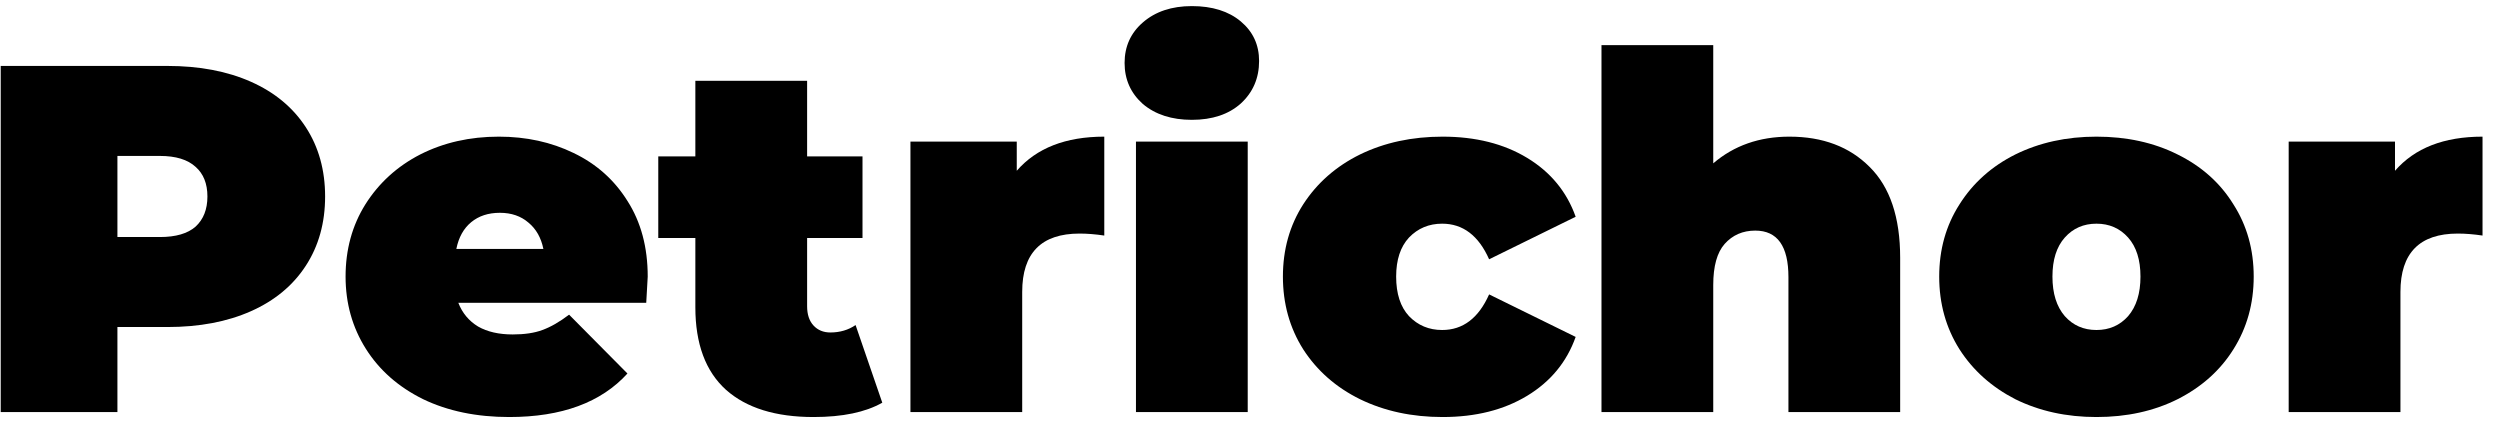
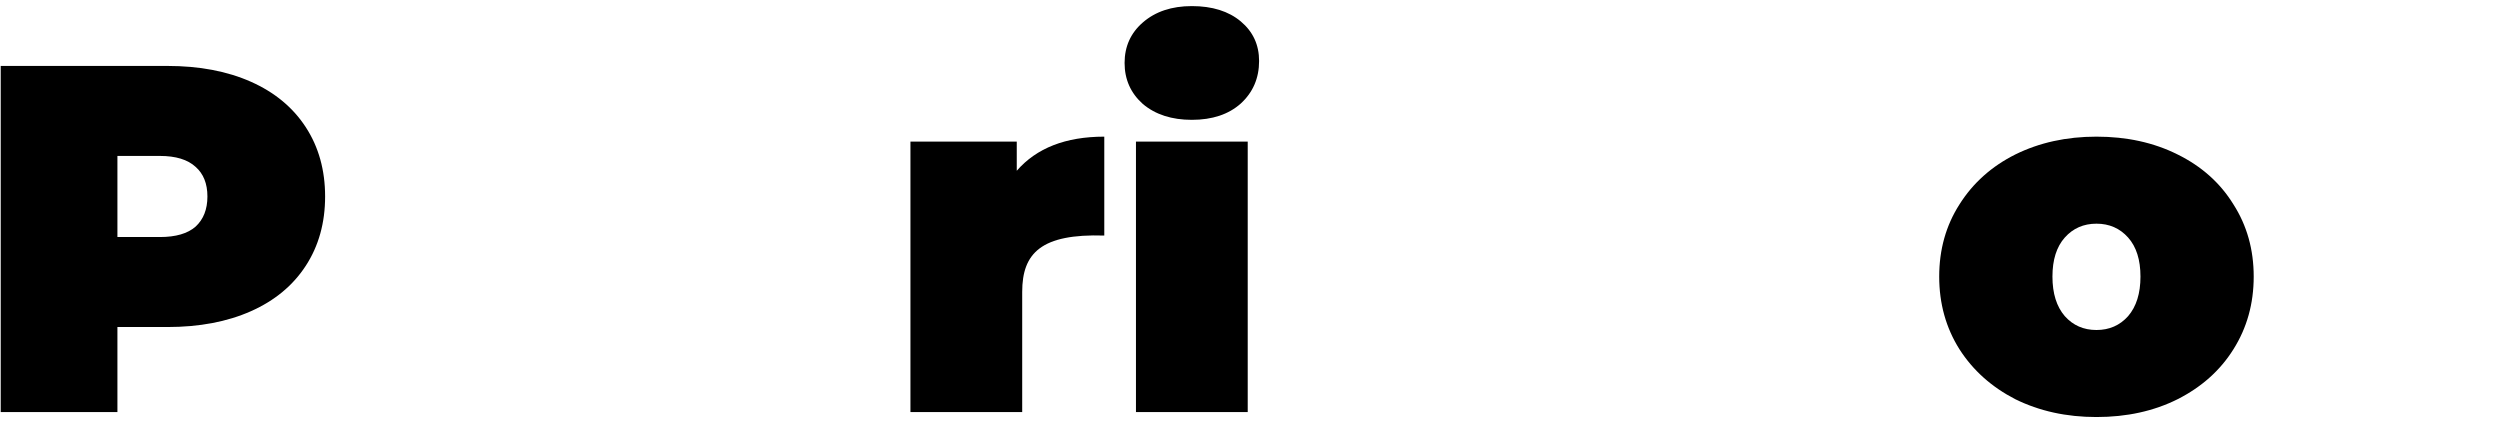
<svg xmlns="http://www.w3.org/2000/svg" width="91" height="16" viewBox="0 0 91 16" fill="none">
-   <path d="M87.178 6.216C87.898 5.388 88.96 4.974 90.364 4.974V8.574C90.04 8.526 89.74 8.502 89.464 8.502C88.072 8.502 87.376 9.21 87.376 10.626V15H83.308V5.154H87.178V6.216Z" fill="black" />
  <path d="M76.311 15.18C75.219 15.18 74.235 14.964 73.359 14.532C72.495 14.088 71.817 13.482 71.325 12.714C70.833 11.934 70.587 11.052 70.587 10.068C70.587 9.084 70.833 8.208 71.325 7.44C71.817 6.66 72.495 6.054 73.359 5.622C74.235 5.19 75.219 4.974 76.311 4.974C77.415 4.974 78.399 5.19 79.263 5.622C80.139 6.054 80.817 6.66 81.297 7.44C81.789 8.208 82.035 9.084 82.035 10.068C82.035 11.052 81.789 11.934 81.297 12.714C80.817 13.482 80.139 14.088 79.263 14.532C78.399 14.964 77.415 15.18 76.311 15.18ZM76.311 12.012C76.779 12.012 77.163 11.844 77.463 11.508C77.763 11.16 77.913 10.68 77.913 10.068C77.913 9.456 77.763 8.982 77.463 8.646C77.163 8.31 76.779 8.142 76.311 8.142C75.843 8.142 75.459 8.31 75.159 8.646C74.859 8.982 74.709 9.456 74.709 10.068C74.709 10.68 74.859 11.16 75.159 11.508C75.459 11.844 75.843 12.012 76.311 12.012Z" fill="black" />
-   <path d="M65.135 4.974C66.347 4.974 67.319 5.34 68.05 6.072C68.794 6.804 69.166 7.908 69.166 9.384V15H65.099V10.086C65.099 8.958 64.697 8.394 63.892 8.394C63.437 8.394 63.065 8.556 62.776 8.88C62.501 9.192 62.362 9.69 62.362 10.374V15H58.294V1.644H62.362V5.946C63.118 5.298 64.043 4.974 65.135 4.974Z" fill="black" />
-   <path d="M52.512 15.18C51.396 15.18 50.394 14.964 49.506 14.532C48.63 14.1 47.94 13.494 47.436 12.714C46.944 11.934 46.698 11.052 46.698 10.068C46.698 9.084 46.944 8.208 47.436 7.44C47.94 6.66 48.63 6.054 49.506 5.622C50.394 5.19 51.396 4.974 52.512 4.974C53.712 4.974 54.738 5.232 55.59 5.748C56.442 6.264 57.03 6.978 57.354 7.89L54.204 9.438C53.82 8.574 53.25 8.142 52.494 8.142C52.014 8.142 51.612 8.31 51.288 8.646C50.976 8.982 50.82 9.456 50.82 10.068C50.82 10.692 50.976 11.172 51.288 11.508C51.612 11.844 52.014 12.012 52.494 12.012C53.25 12.012 53.82 11.58 54.204 10.716L57.354 12.264C57.03 13.176 56.442 13.89 55.59 14.406C54.738 14.922 53.712 15.18 52.512 15.18Z" fill="black" />
  <path d="M41.349 5.154H45.417V15H41.349V5.154ZM43.383 4.362C42.651 4.362 42.057 4.17 41.601 3.786C41.157 3.39 40.935 2.892 40.935 2.292C40.935 1.692 41.157 1.2 41.601 0.816C42.057 0.42 42.651 0.222 43.383 0.222C44.127 0.222 44.721 0.408 45.165 0.78C45.609 1.152 45.831 1.632 45.831 2.22C45.831 2.844 45.609 3.36 45.165 3.768C44.721 4.164 44.127 4.362 43.383 4.362Z" fill="black" />
-   <path d="M37.01 6.216C37.73 5.388 38.792 4.974 40.196 4.974V8.574C39.872 8.526 39.572 8.502 39.296 8.502C37.904 8.502 37.208 9.21 37.208 10.626V15H33.14V5.154H37.01V6.216Z" fill="black" />
-   <path d="M32.115 14.658C31.503 15.006 30.669 15.18 29.613 15.18C28.233 15.18 27.171 14.85 26.427 14.19C25.683 13.518 25.311 12.516 25.311 11.184V8.664H23.961V5.694H25.311V2.94H29.379V5.694H31.395V8.664H29.379V11.148C29.379 11.448 29.457 11.682 29.613 11.85C29.769 12.018 29.973 12.102 30.225 12.102C30.573 12.102 30.879 12.012 31.143 11.832L32.115 14.658Z" fill="black" />
-   <path d="M23.577 10.068C23.577 10.128 23.559 10.446 23.523 11.022H16.683C16.827 11.394 17.067 11.682 17.403 11.886C17.739 12.078 18.159 12.174 18.663 12.174C19.095 12.174 19.455 12.12 19.743 12.012C20.043 11.904 20.367 11.718 20.715 11.454L22.839 13.596C21.879 14.652 20.445 15.18 18.537 15.18C17.349 15.18 16.305 14.964 15.405 14.532C14.505 14.088 13.809 13.476 13.317 12.696C12.825 11.916 12.579 11.04 12.579 10.068C12.579 9.084 12.819 8.208 13.299 7.44C13.791 6.66 14.457 6.054 15.297 5.622C16.149 5.19 17.103 4.974 18.159 4.974C19.155 4.974 20.061 5.172 20.877 5.568C21.705 5.964 22.359 6.546 22.839 7.314C23.331 8.082 23.577 9 23.577 10.068ZM18.195 7.746C17.775 7.746 17.427 7.86 17.151 8.088C16.875 8.316 16.695 8.64 16.611 9.06H19.779C19.695 8.652 19.515 8.334 19.239 8.106C18.963 7.866 18.615 7.746 18.195 7.746Z" fill="black" />
+   <path d="M37.01 6.216C37.73 5.388 38.792 4.974 40.196 4.974V8.574C37.904 8.502 37.208 9.21 37.208 10.626V15H33.14V5.154H37.01V6.216Z" fill="black" />
  <path d="M6.092 2.4C7.256 2.4 8.27 2.592 9.134 2.976C9.998 3.36 10.664 3.912 11.132 4.632C11.6 5.352 11.834 6.192 11.834 7.152C11.834 8.112 11.6 8.952 11.132 9.672C10.664 10.392 9.998 10.944 9.134 11.328C8.27 11.712 7.256 11.904 6.092 11.904H4.274V15H0.026V2.4H6.092ZM5.822 8.628C6.398 8.628 6.83 8.502 7.118 8.25C7.406 7.986 7.55 7.62 7.55 7.152C7.55 6.684 7.406 6.324 7.118 6.072C6.83 5.808 6.398 5.676 5.822 5.676H4.274V8.628H5.822Z" fill="black" />
</svg>